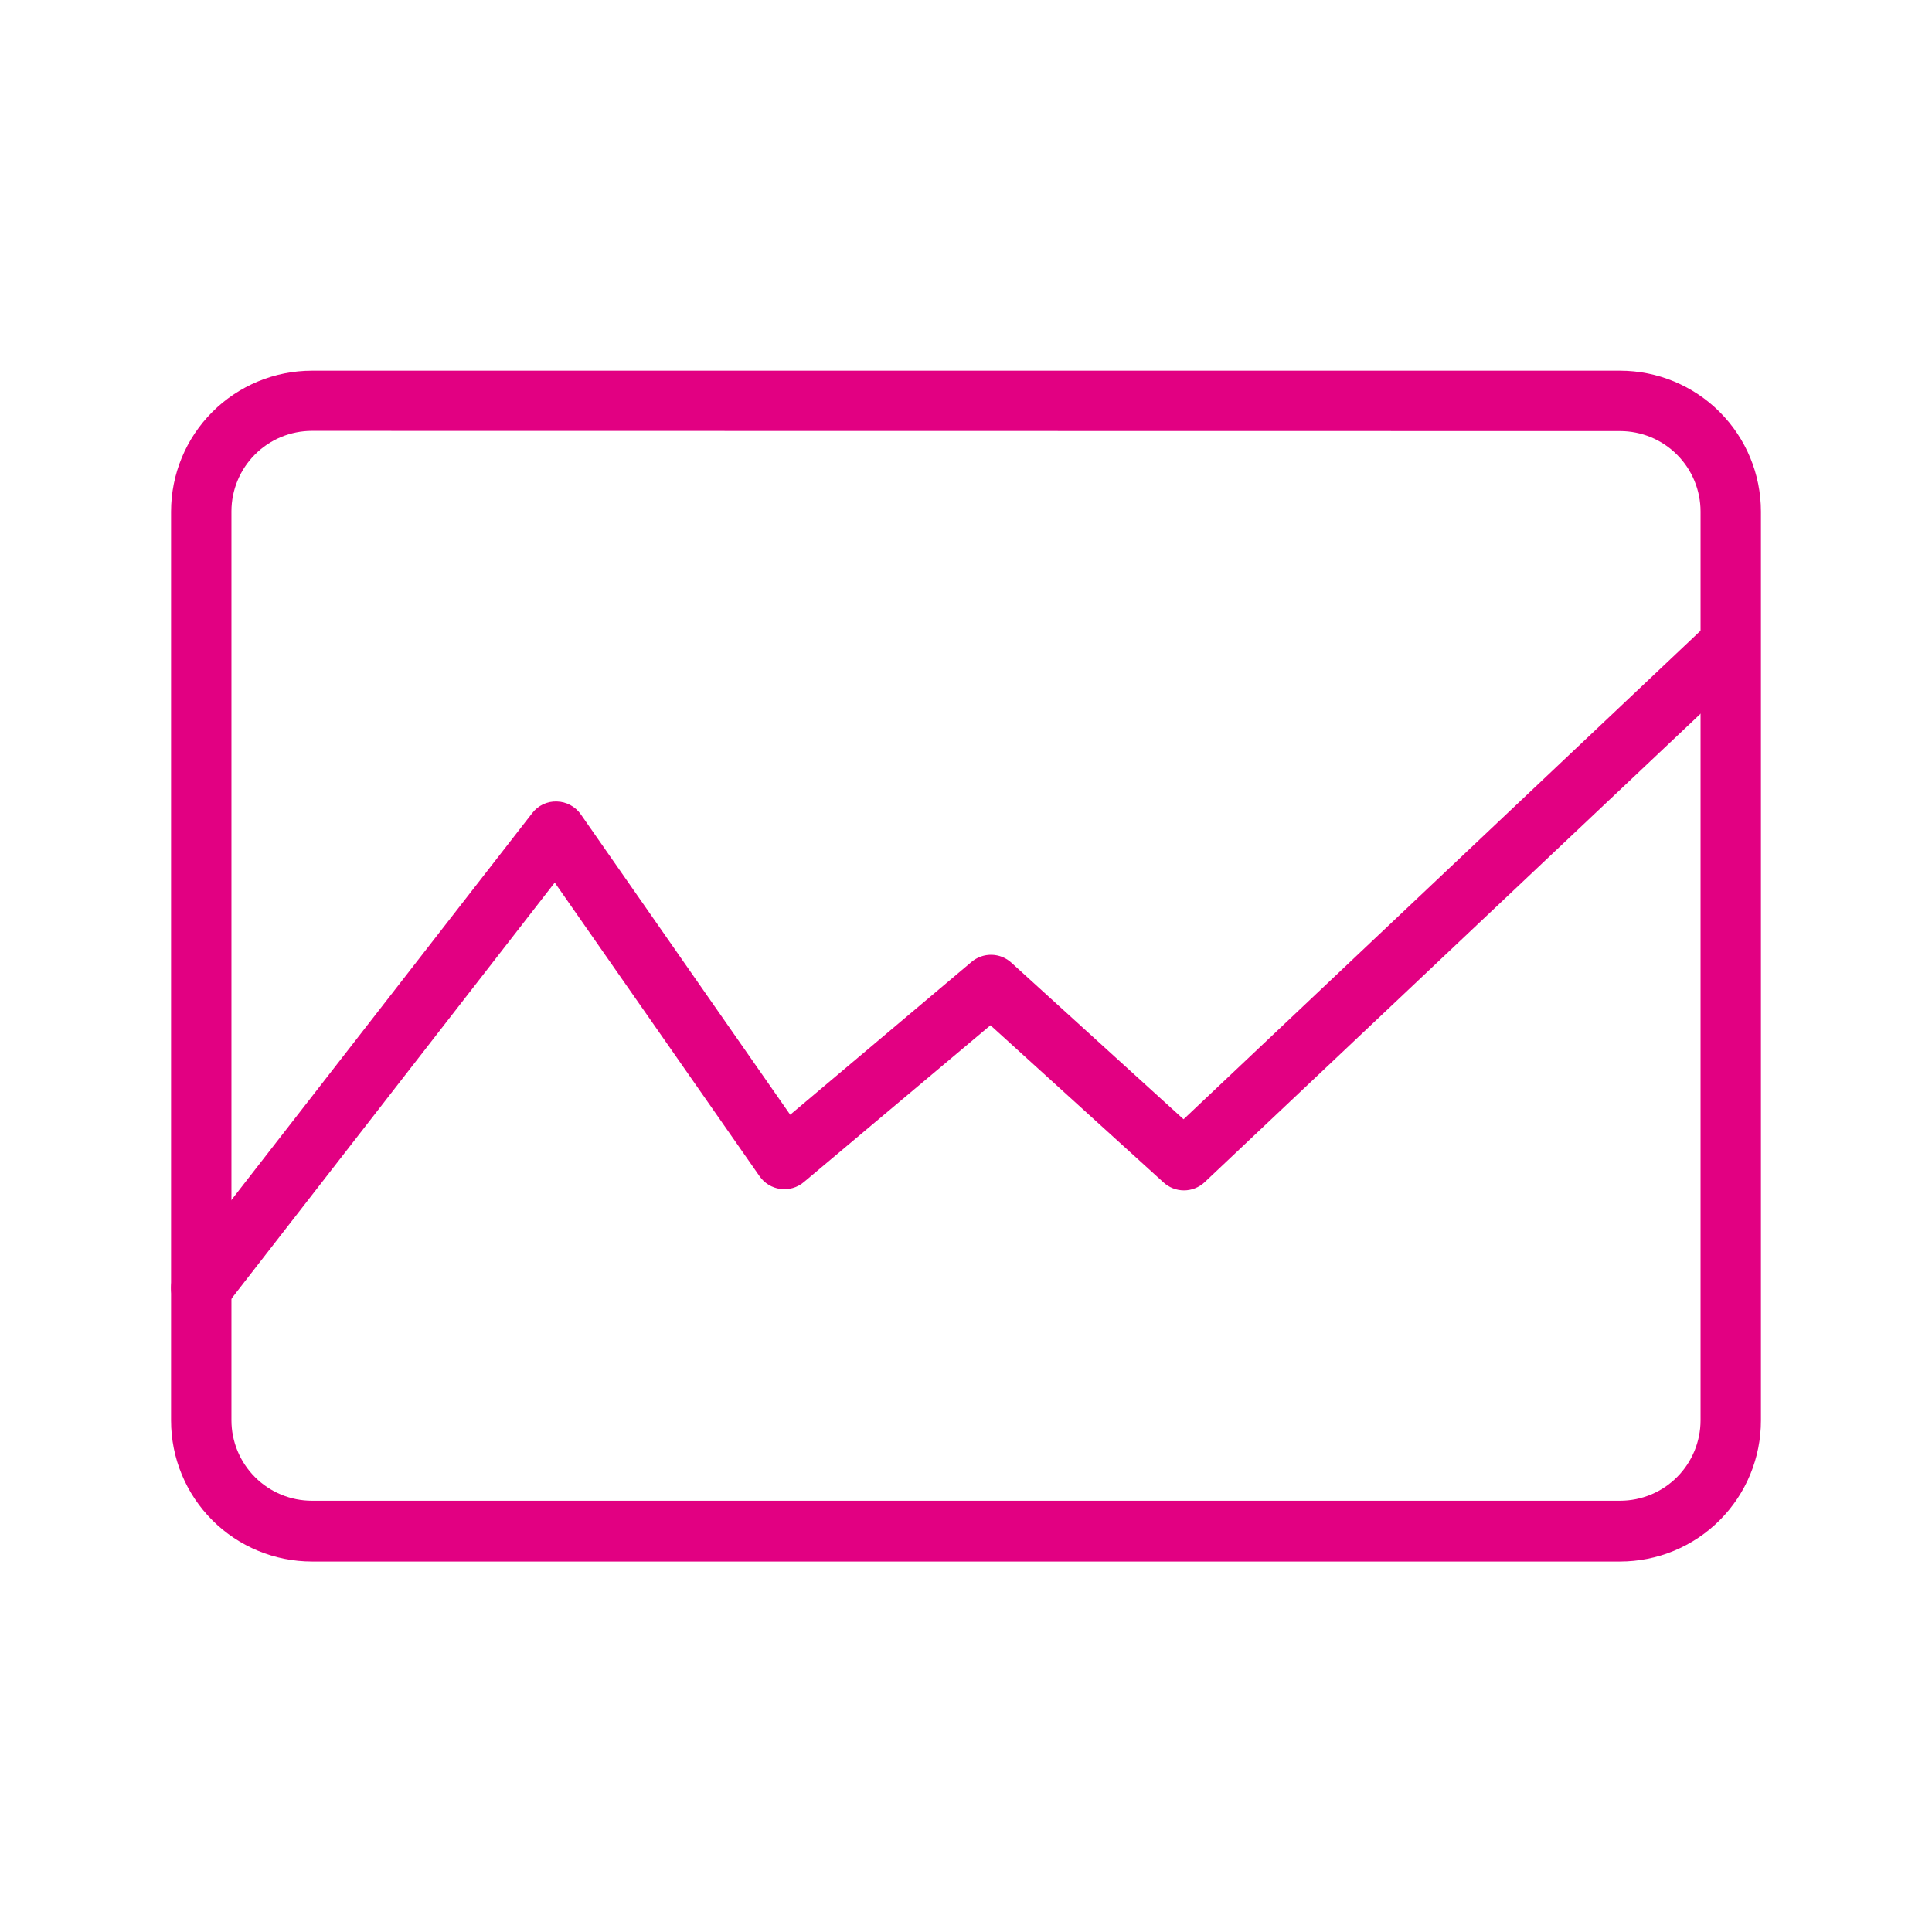
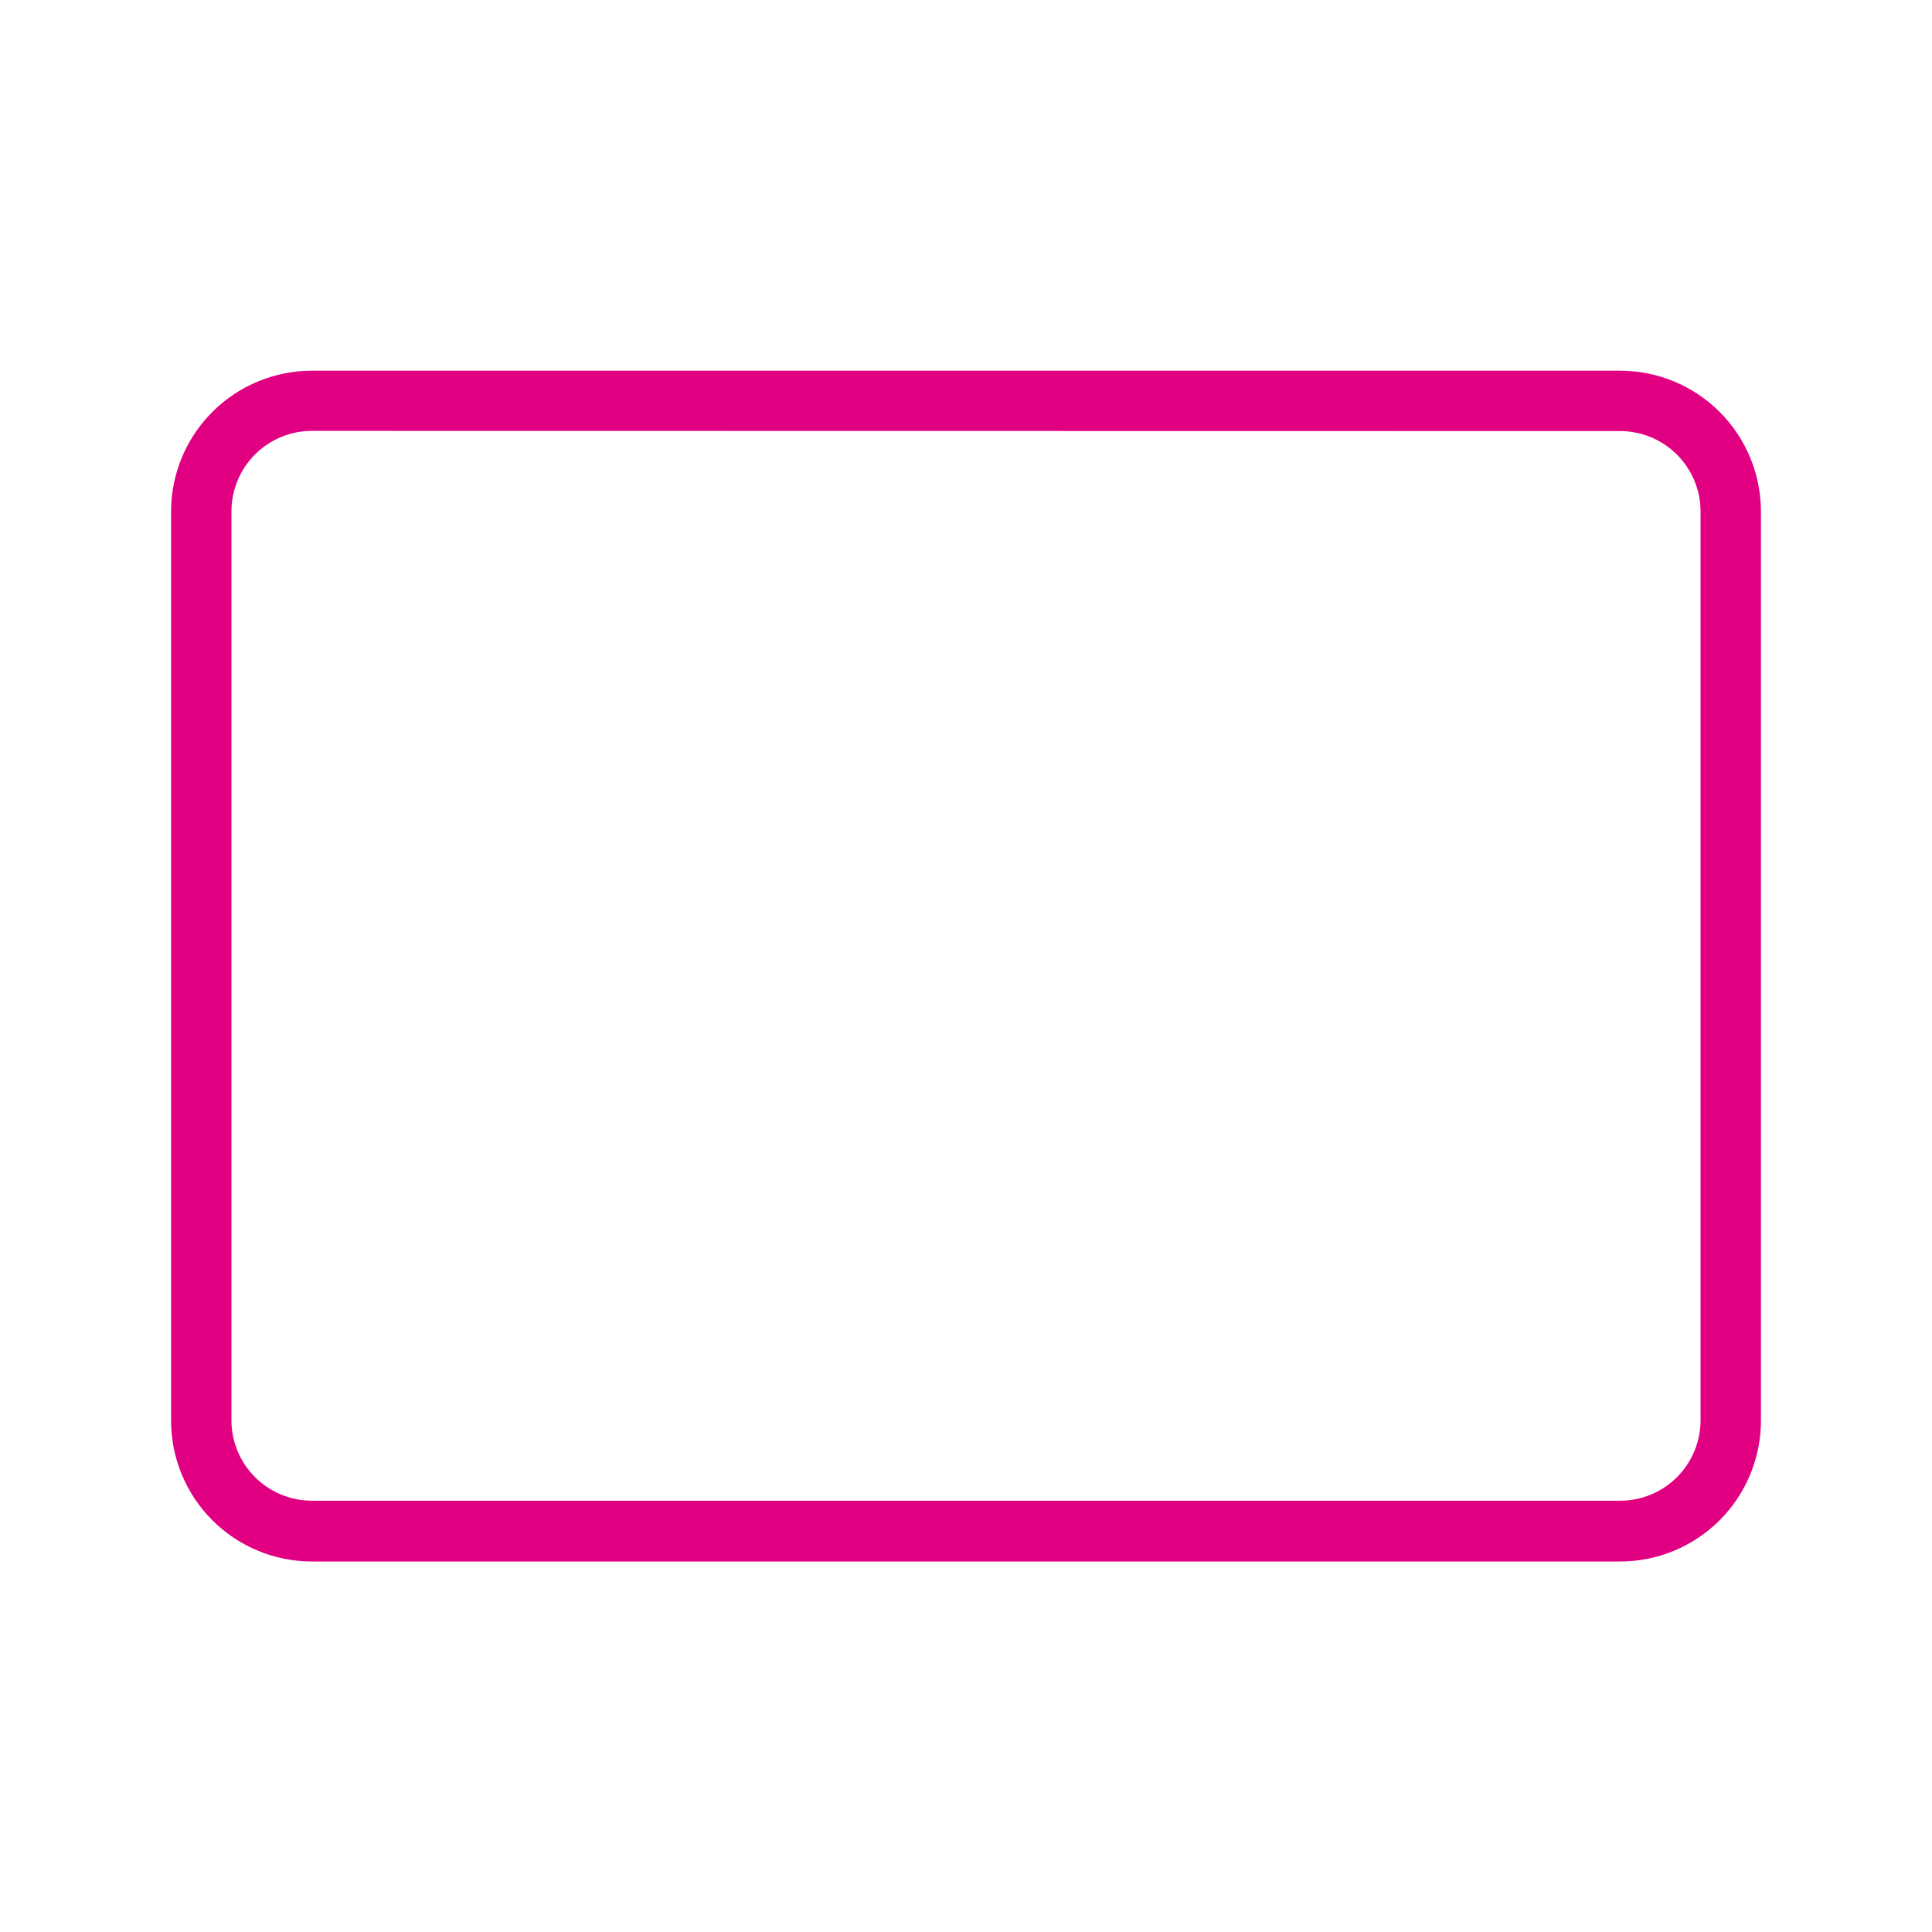
<svg xmlns="http://www.w3.org/2000/svg" width="192" height="192" viewBox="0 0 192 192" fill="none">
-   <path d="M20 131C19.439 131 18.888 130.843 18.412 130.546C17.936 130.248 17.552 129.824 17.305 129.319C17.058 128.815 16.958 128.252 17.015 127.693C17.073 127.135 17.286 126.603 17.63 126.16L52.89 80.81C53.175 80.434 53.546 80.132 53.973 79.93C54.399 79.728 54.868 79.632 55.34 79.65C55.809 79.662 56.269 79.784 56.682 80.007C57.096 80.229 57.451 80.545 57.72 80.93L78.53 110.78L96.53 95.61C97.09 95.129 97.807 94.871 98.545 94.886C99.283 94.901 99.99 95.187 100.53 95.69L117.62 111.23L169.93 61.8C170.512 61.273 171.276 60.995 172.061 61.026C172.845 61.056 173.586 61.393 174.124 61.963C174.663 62.533 174.957 63.292 174.944 64.077C174.93 64.861 174.609 65.609 174.05 66.16L119.7 117.5C119.145 118.014 118.417 118.3 117.66 118.3C116.903 118.3 116.175 118.014 115.62 117.5L98.43 101.89L79.88 117.48C79.561 117.748 79.19 117.947 78.79 118.063C78.39 118.18 77.97 118.212 77.557 118.157C77.144 118.103 76.747 117.963 76.391 117.746C76.035 117.53 75.728 117.242 75.49 116.9L55.13 87.71L22.38 129.86C22.096 130.219 21.735 130.508 21.322 130.706C20.91 130.903 20.457 131.004 20 131Z" fill="#E20082" />
  <path d="M161 155.18H31C27.287 155.18 23.726 153.705 21.101 151.08C18.475 148.454 17 144.893 17 141.18V50.84C17 47.127 18.475 43.566 21.101 40.941C23.726 38.315 27.287 36.84 31 36.84H161C164.713 36.84 168.274 38.315 170.899 40.941C173.525 43.566 175 47.127 175 50.84V141.16C175.003 143 174.642 144.823 173.94 146.524C173.238 148.225 172.207 149.77 170.907 151.072C169.606 152.375 168.062 153.408 166.362 154.112C164.662 154.817 162.84 155.18 161 155.18ZM31 42.82C28.878 42.82 26.843 43.663 25.343 45.163C23.843 46.663 23 48.698 23 50.82V141.14C23 143.262 23.843 145.297 25.343 146.797C26.843 148.297 28.878 149.14 31 149.14H161C163.122 149.14 165.157 148.297 166.657 146.797C168.157 145.297 169 143.262 169 141.14V50.84C169 48.718 168.157 46.684 166.657 45.183C165.157 43.683 163.122 42.84 161 42.84L31 42.82Z" fill="#E20082" />
</svg>